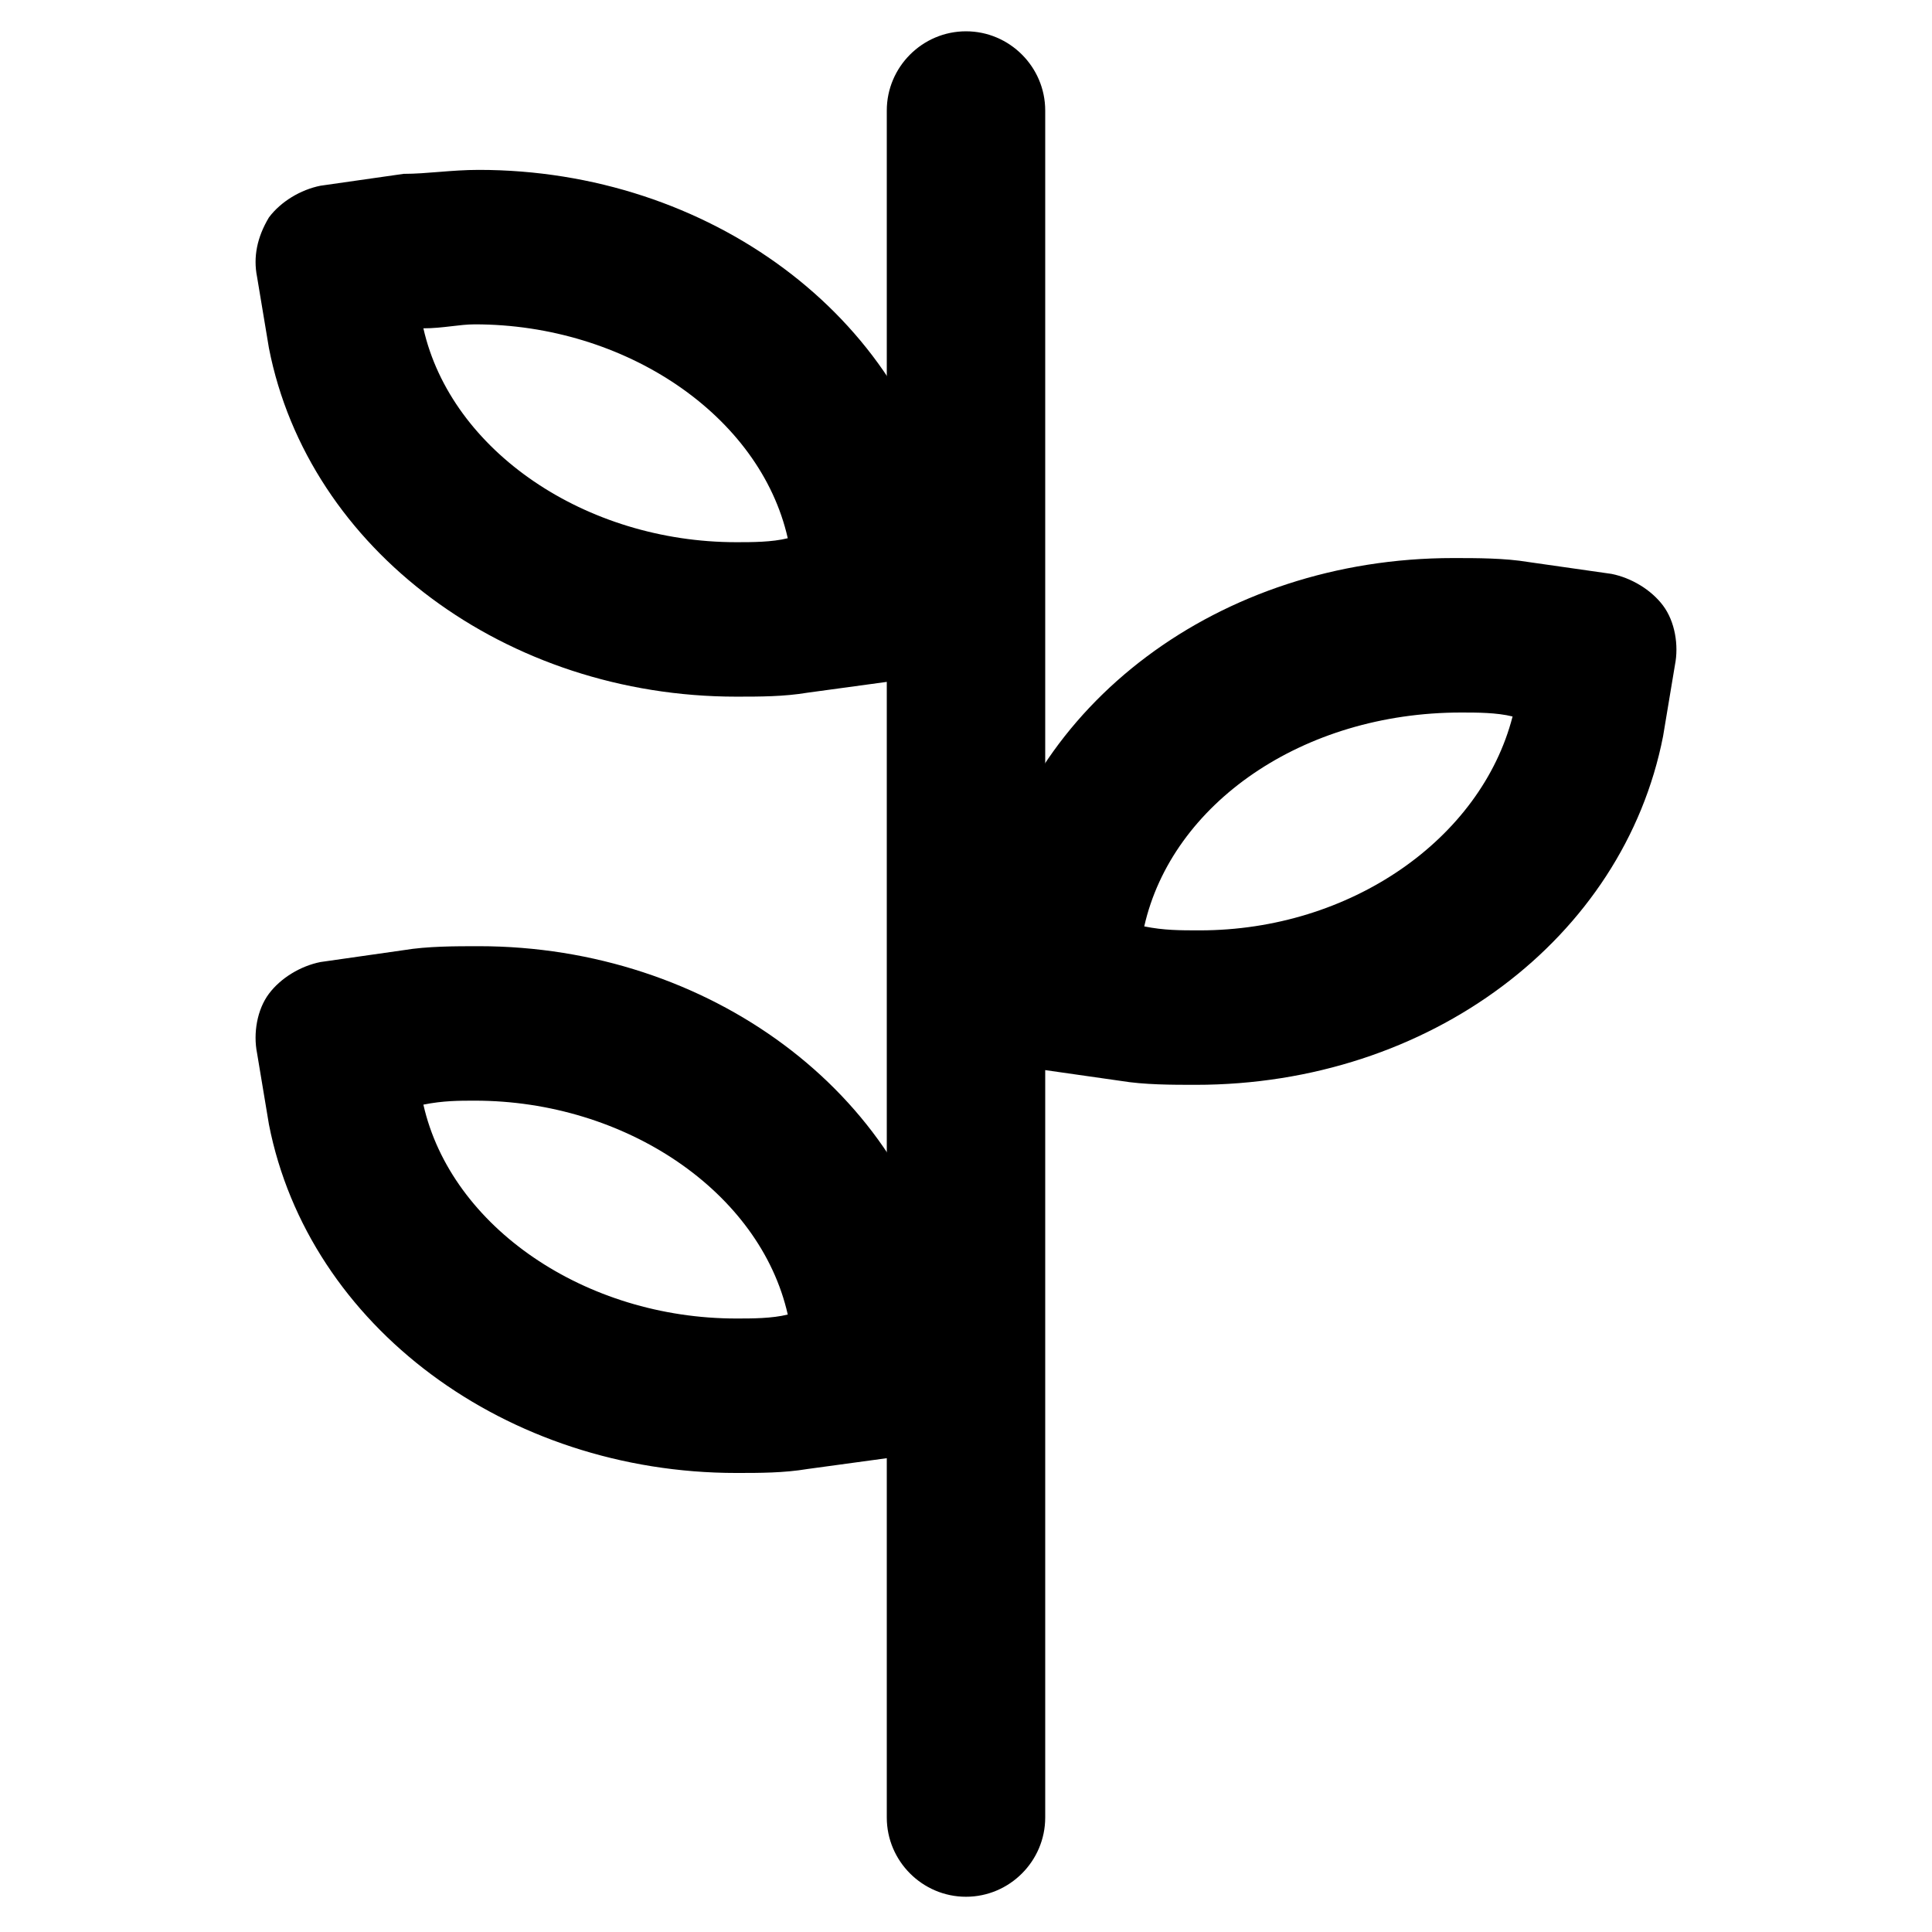
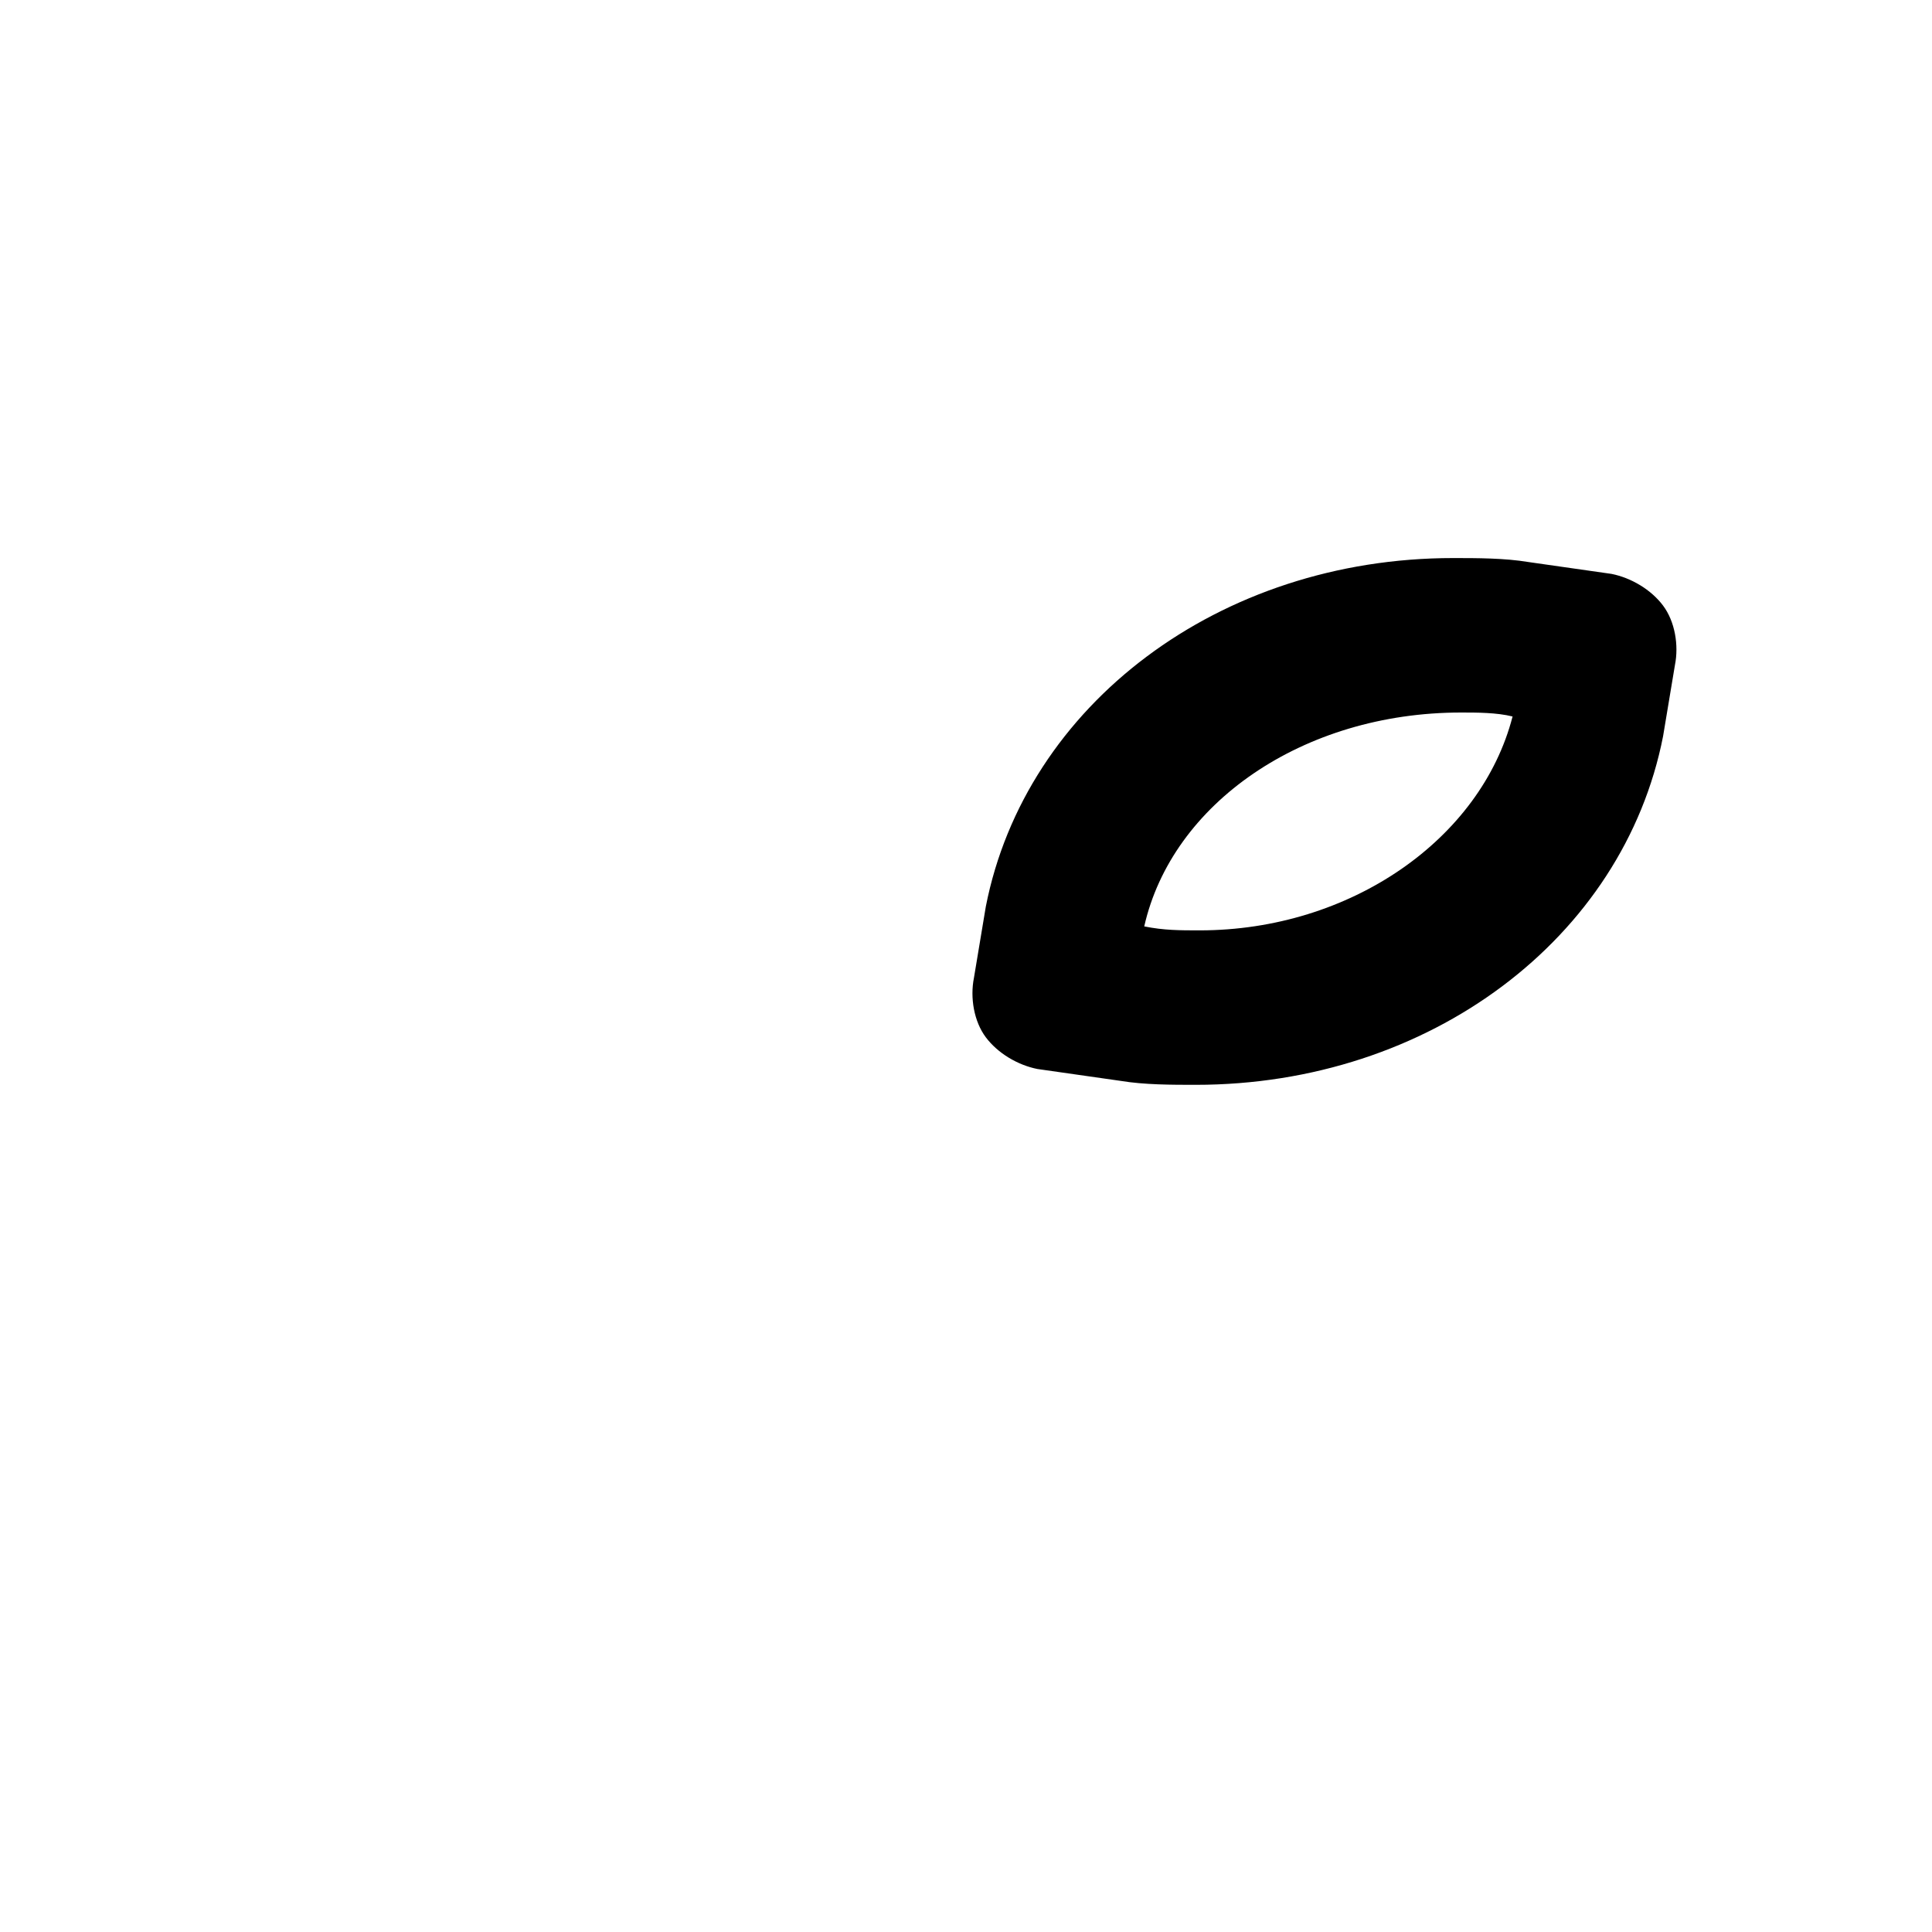
<svg xmlns="http://www.w3.org/2000/svg" fill="#000000" width="800px" height="800px" version="1.1" viewBox="144 144 512 512">
  <g>
-     <path d="m400 646.66c-11.547 0-20.992-9.445-20.992-20.992v-452.38c0-11.547 9.445-20.992 20.992-20.992s20.992 9.445 20.992 20.992v452.38c0 11.543-9.449 20.992-20.992 20.992z" />
-     <path d="m339.12 328.62c-60.879 0-113.36-38.836-123.85-92.363l-3.148-18.895c-1.051-5.246 0-10.496 3.148-15.742 3.148-4.199 8.398-7.348 13.645-8.398l22.039-3.148c6.301 0 12.598-1.051 19.945-1.051 60.879 0 113.36 38.836 123.85 92.363l3.148 18.895c1.051 5.246 0 11.547-3.148 15.742-3.148 4.199-8.398 7.348-13.645 8.398l-23.09 3.148c-6.301 1.051-12.598 1.051-18.895 1.051zm-82.918-97.613c7.348 32.539 43.035 56.68 82.918 56.68 4.199 0 9.445 0 13.645-1.051-7.348-32.539-43.035-56.68-82.918-56.68-4.199 0-8.398 1.051-13.645 1.051z" />
-     <path d="m339.12 534.35c-60.879 0-113.36-38.836-123.85-92.363l-3.148-18.895c-1.051-5.246 0-11.547 3.148-15.742 3.148-4.199 8.398-7.348 13.645-8.398l22.043-3.148c6.297-1.051 13.645-1.051 19.941-1.051 60.879 0 113.36 38.836 123.85 92.363l3.148 18.895c1.051 5.246 0 11.547-3.148 15.742-3.148 4.199-8.398 7.348-13.645 8.398l-23.09 3.148c-6.301 1.051-12.598 1.051-18.895 1.051zm-82.918-97.613c7.348 32.539 43.035 56.68 82.918 56.68 4.199 0 9.445 0 13.645-1.051-7.348-32.539-43.035-56.68-82.918-56.68-4.199 0-8.398 0-13.645 1.051z" />
    <path d="m460.88 431.49c-6.297 0-13.645 0-19.941-1.051l-22.043-3.148c-5.246-1.051-10.496-4.199-13.645-8.398-3.148-4.199-4.199-10.496-3.148-15.742l3.148-18.895c10.496-53.531 61.926-92.363 123.85-92.363 6.297 0 13.645 0 19.941 1.051l22.043 3.148c5.246 1.051 10.496 4.199 13.645 8.398 3.148 4.199 4.199 10.496 3.148 15.742l-3.148 18.895c-10.492 53.527-61.926 92.363-123.85 92.363zm-13.645-41.984c5.246 1.051 9.445 1.051 14.695 1.051 39.887 0 74.523-24.141 82.918-56.68-4.199-1.051-9.445-1.051-13.645-1.051-41.984 0-76.621 24.141-83.969 56.68z" />
  </g>
</svg>